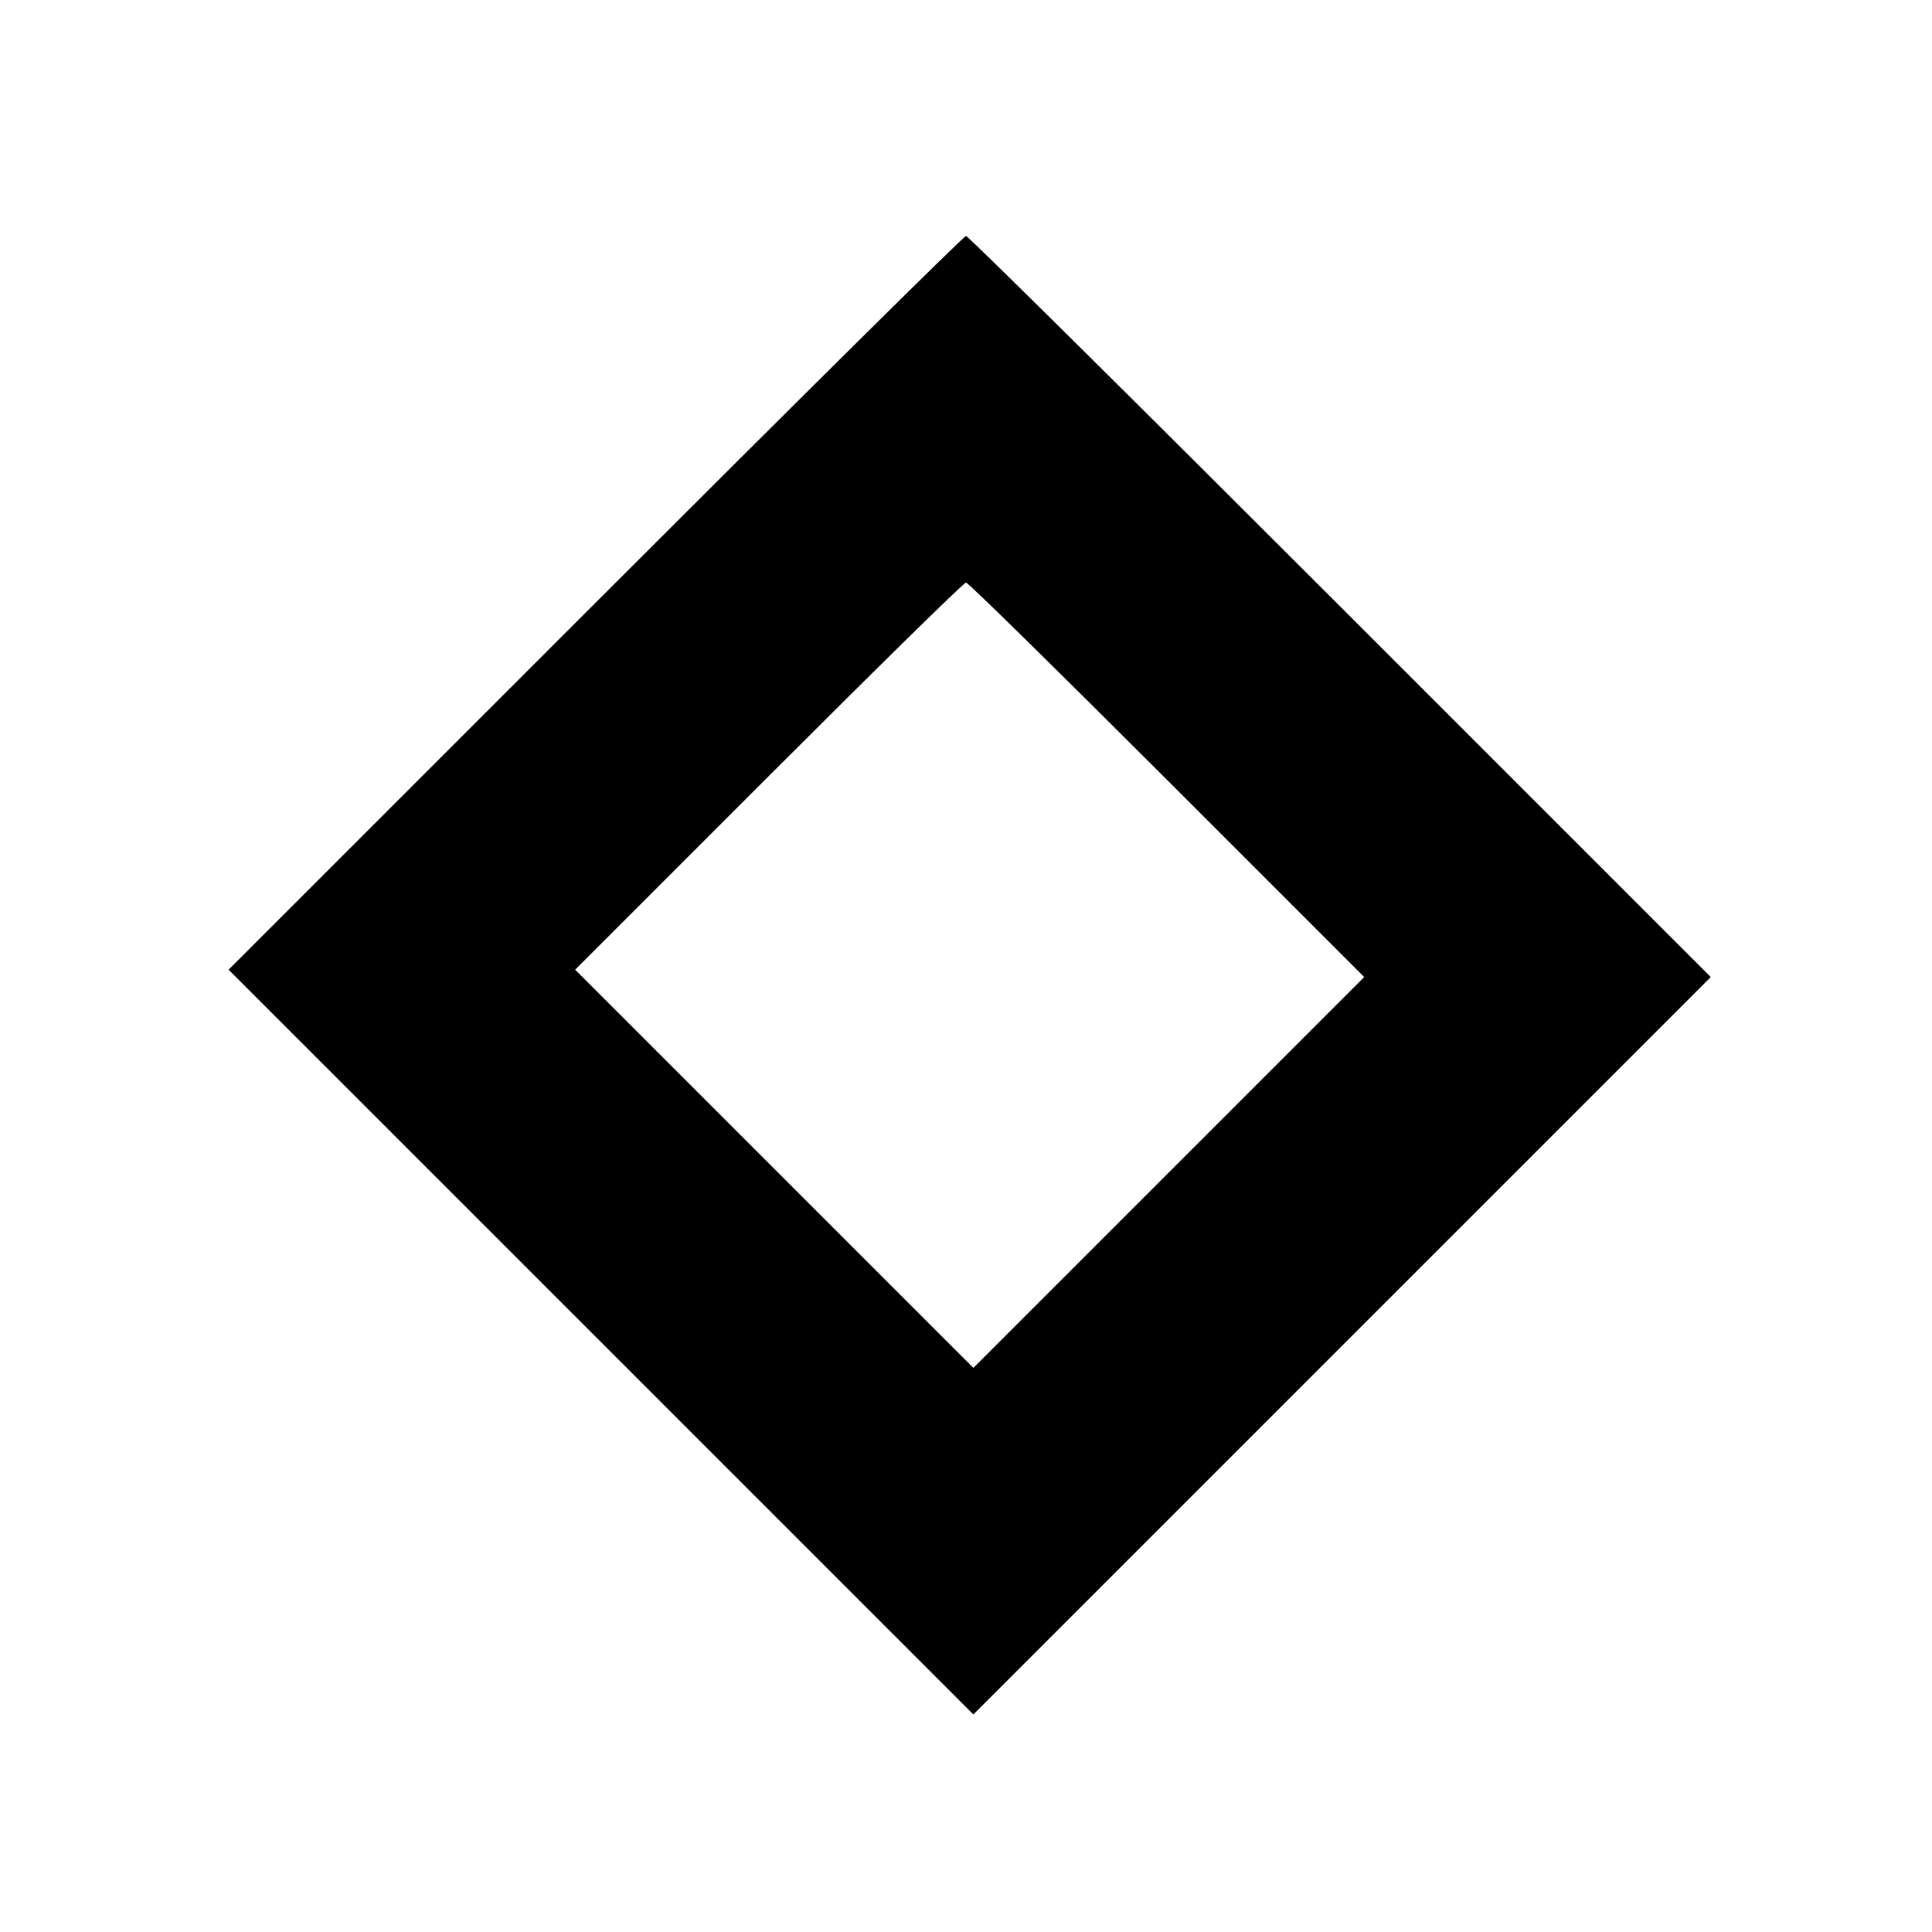
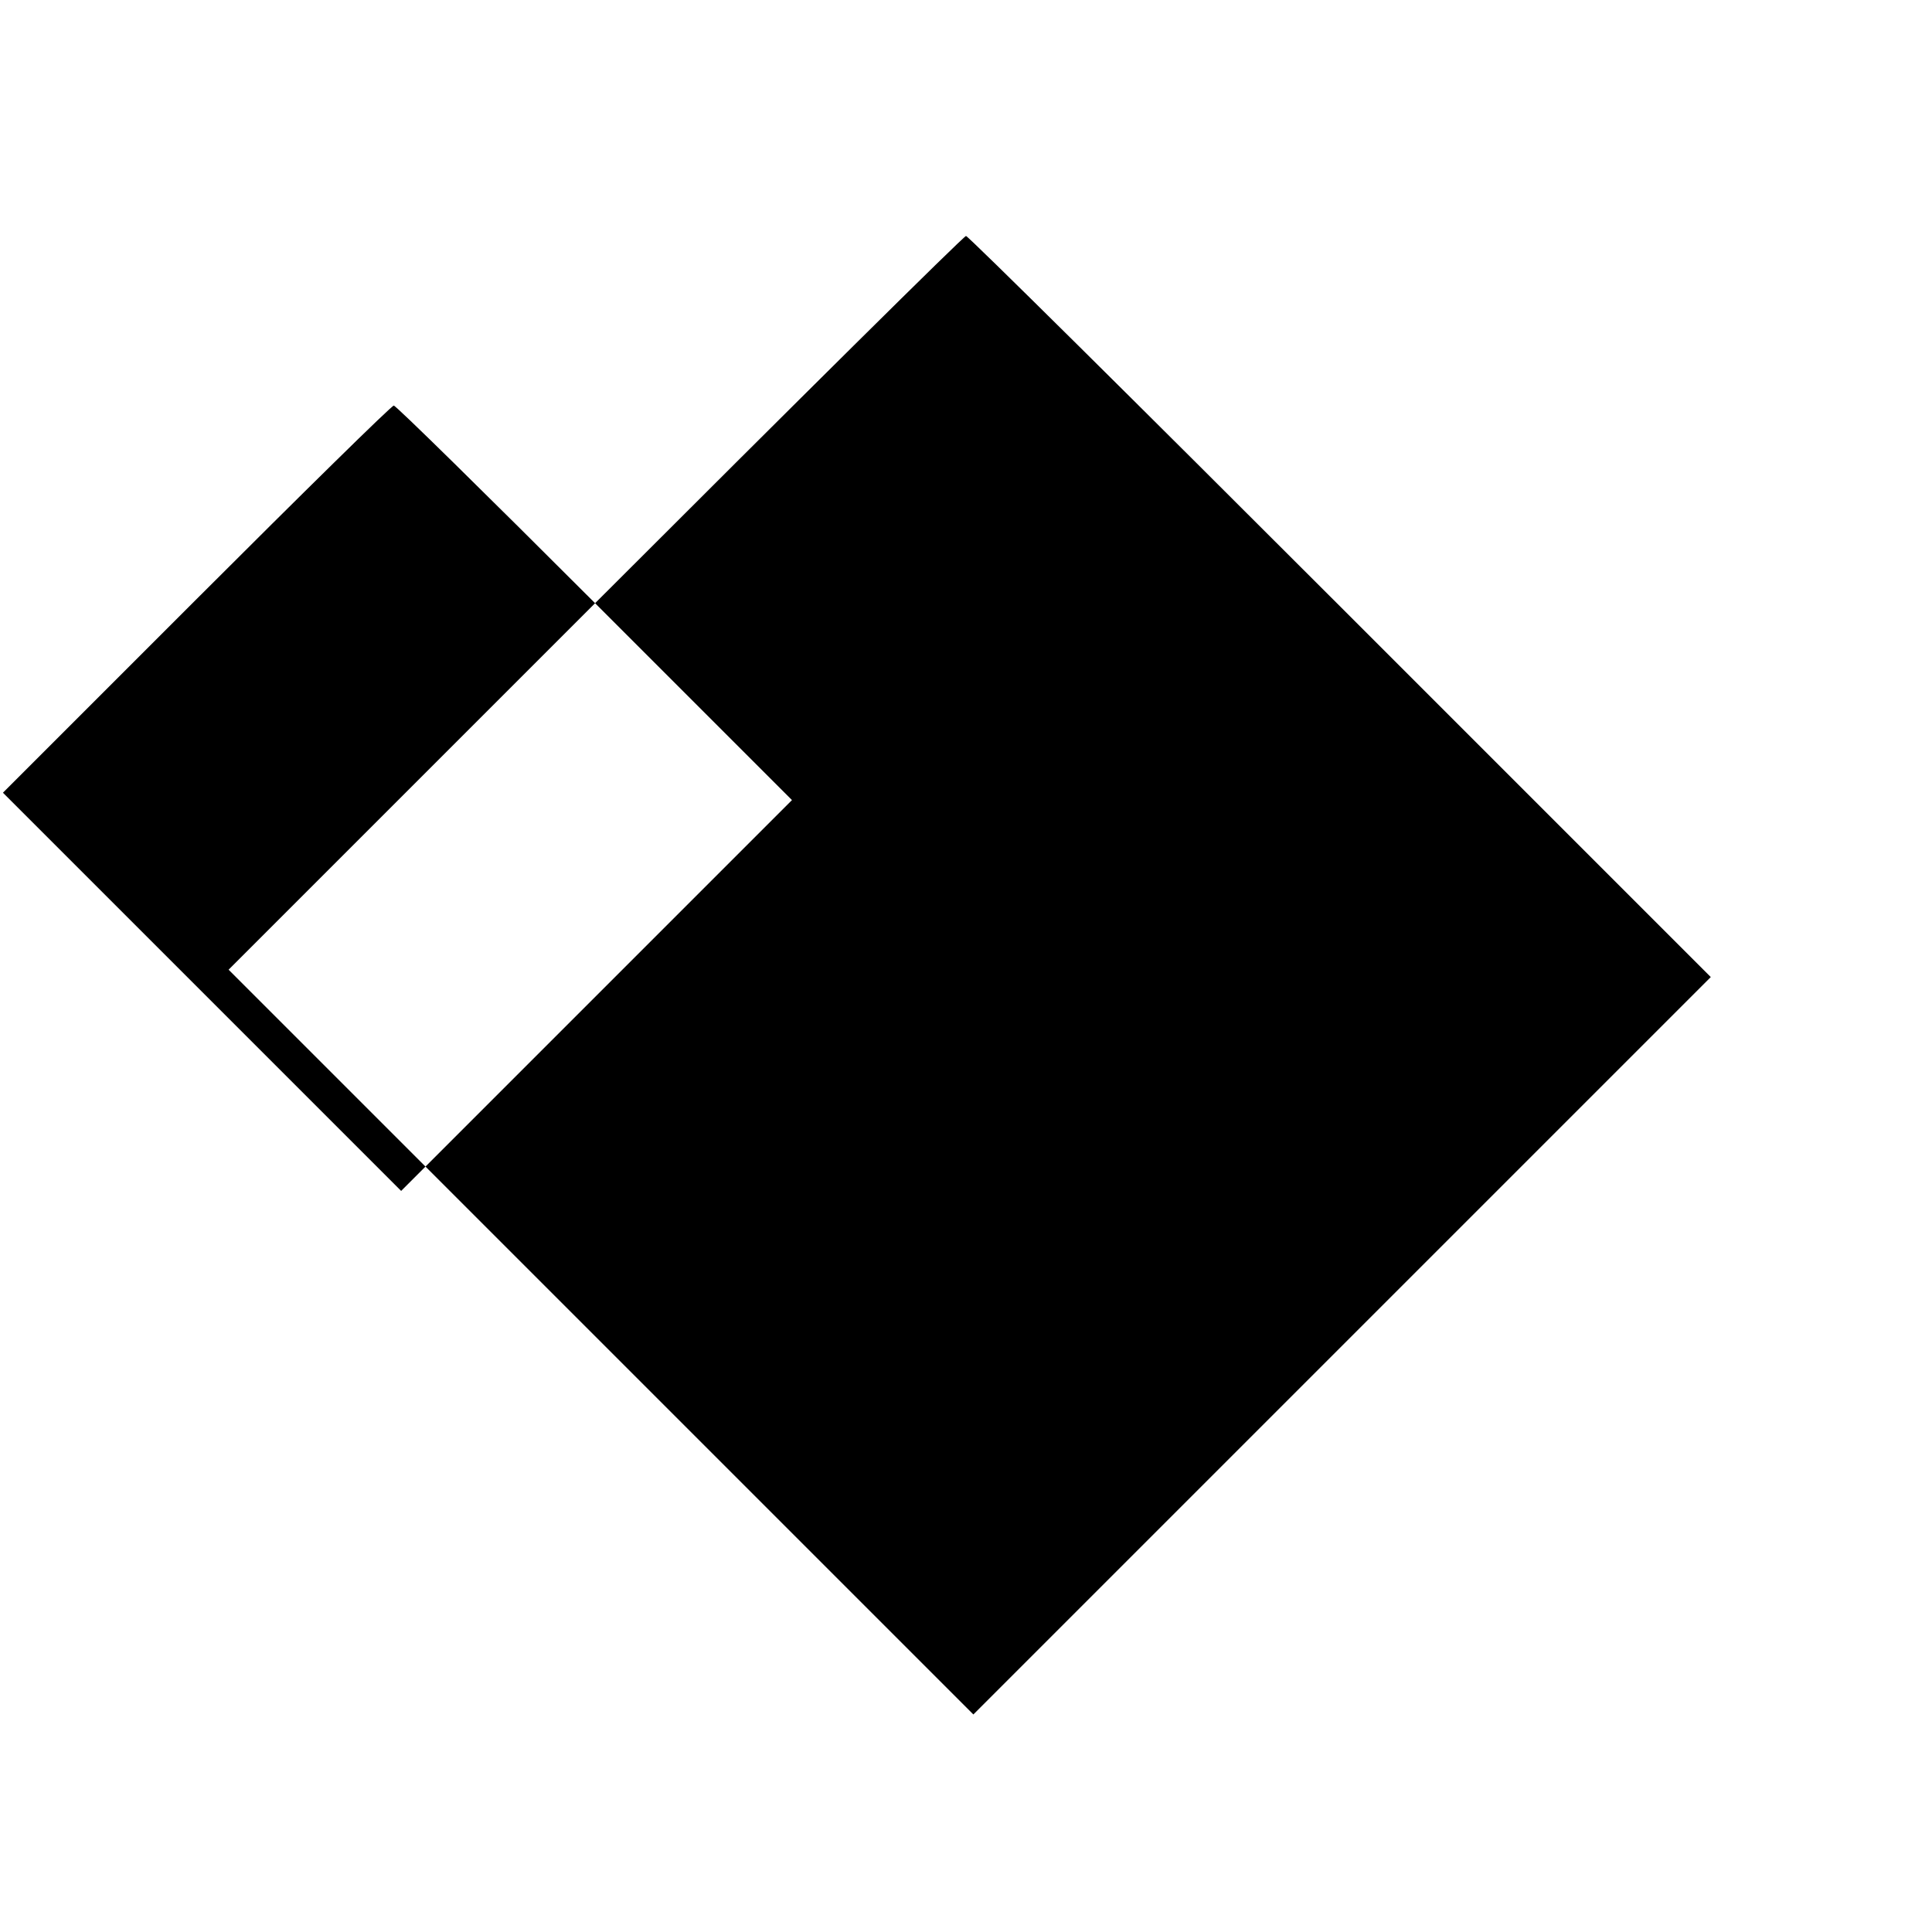
<svg xmlns="http://www.w3.org/2000/svg" version="1.0" width="262pt" height="262pt" viewBox="0 0 262 262" preserveAspectRatio="xMidYMid meet">
  <g transform="translate(0,262) scale(0.1,-0.1)" fill="#000000" stroke="none">
-     <path d="M807 1802 l-497 -497 505 -505 505 -505 500 500 500 500 -502 502 c-277 277 -505 503 -508 503 -3 0 -229 -224 -503 -498z m776 -240 l267 -267 -265 -265 -265 -265 -270 270 -270 270 262 262 c145 145 265 263 268 263 3 0 125 -120 273 -268z" />
+     <path d="M807 1802 l-497 -497 505 -505 505 -505 500 500 500 500 -502 502 c-277 277 -505 503 -508 503 -3 0 -229 -224 -503 -498z l267 -267 -265 -265 -265 -265 -270 270 -270 270 262 262 c145 145 265 263 268 263 3 0 125 -120 273 -268z" />
  </g>
</svg>